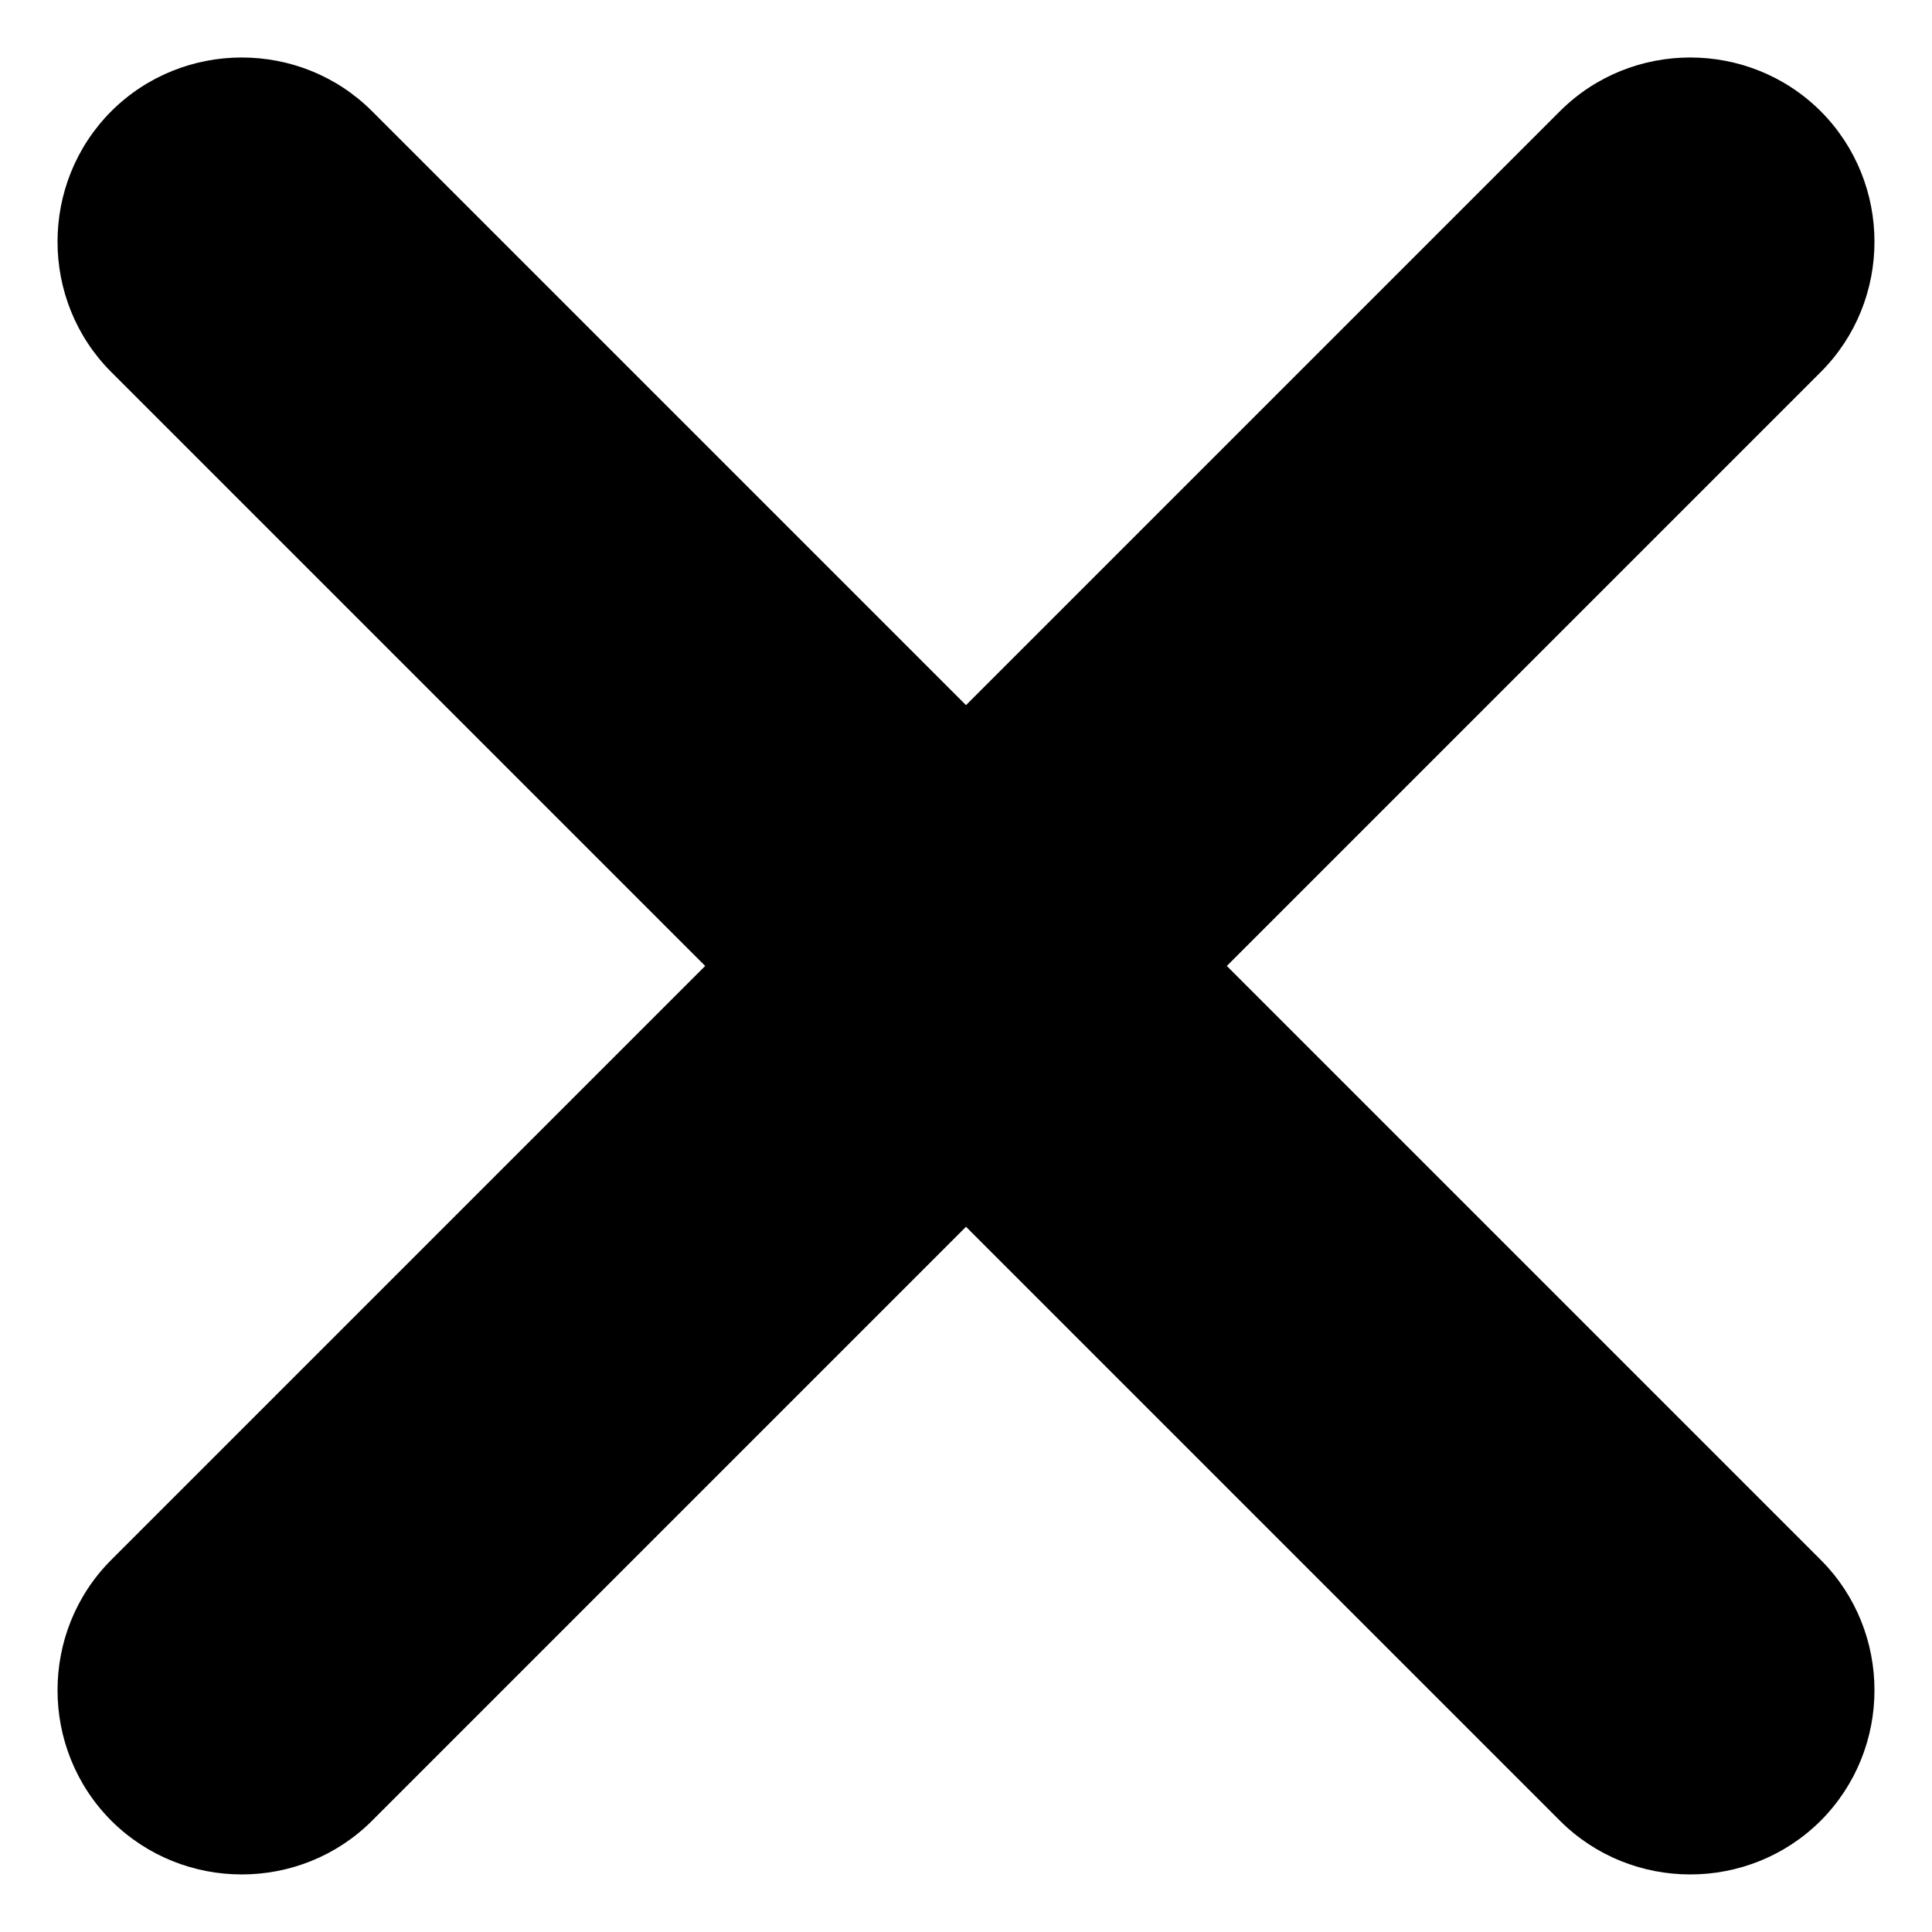
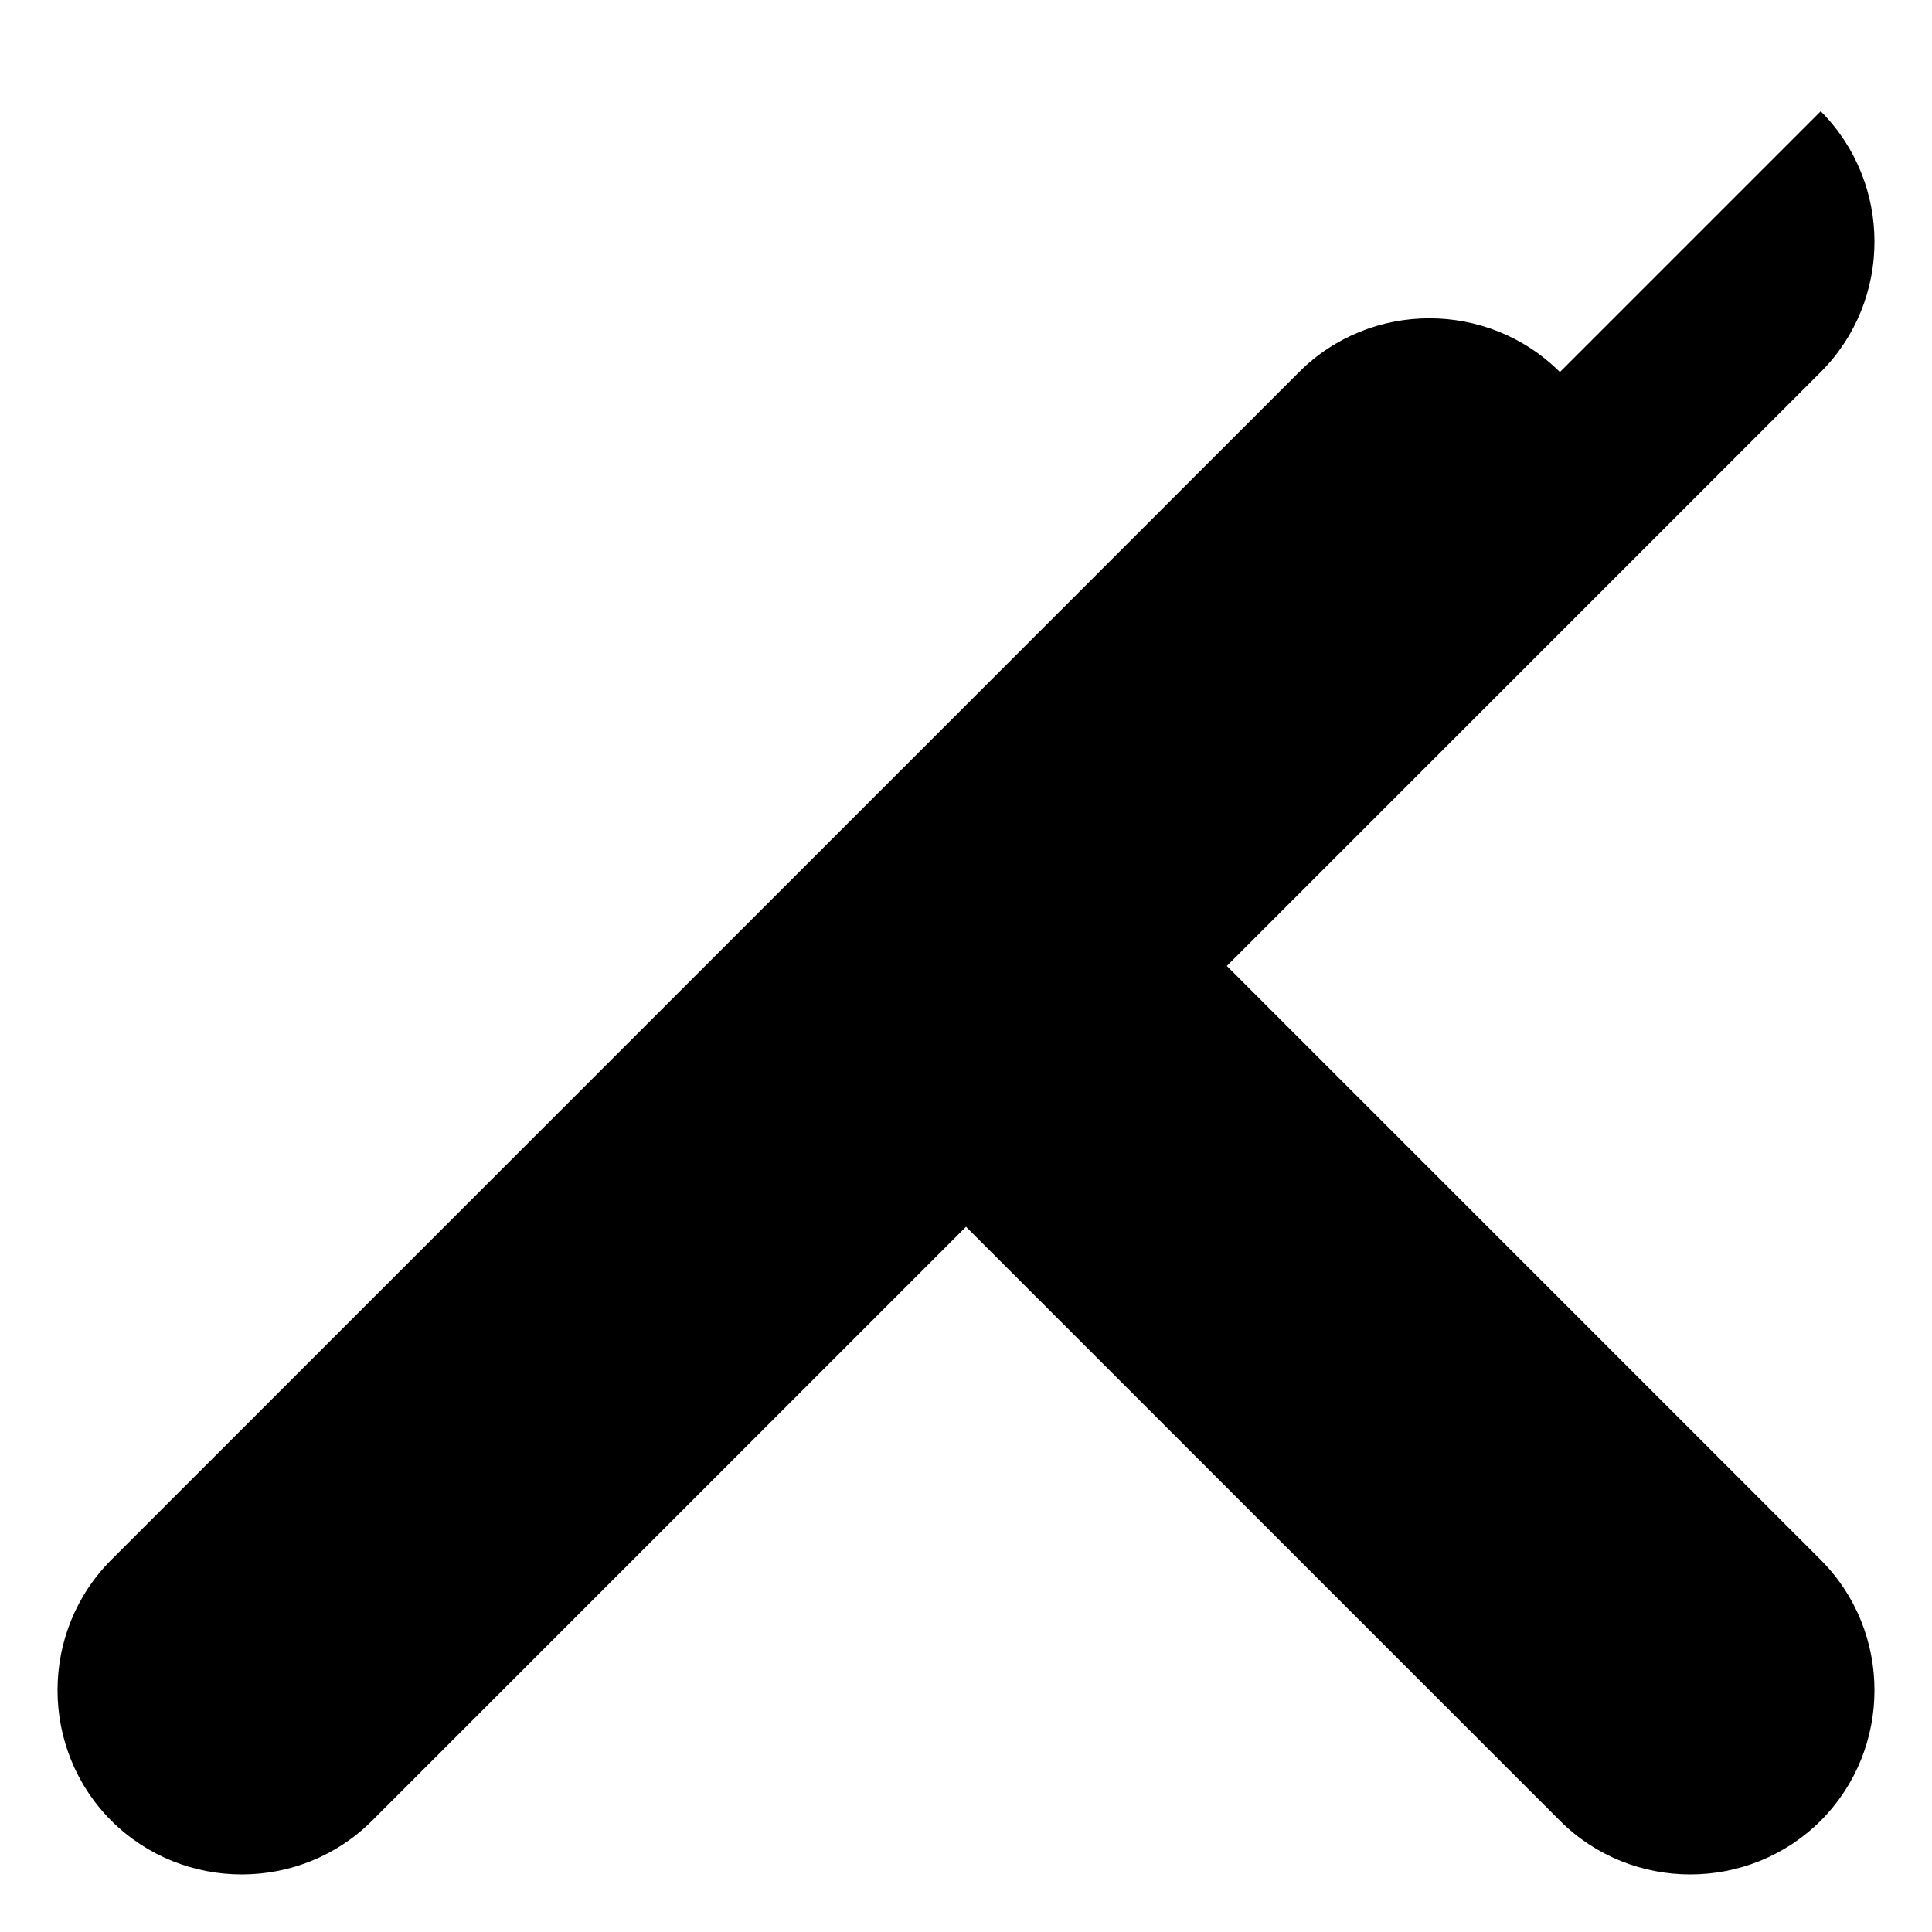
<svg xmlns="http://www.w3.org/2000/svg" fill="#000000" width="800px" height="800px" version="1.1" viewBox="144 144 512 512">
-   <path d="m626.51 173.48c18.992 19.043 18.992 50.129 0 69.121l-157.39 157.39 157.39 157.39c18.992 18.992 18.992 50.078 0 69.121-19.043 18.992-50.129 18.992-69.121 0l-157.39-157.39-157.39 157.39c-18.992 18.992-50.078 18.992-69.121 0-18.992-19.043-18.992-50.129 0-69.121l157.39-157.39-157.39-157.39c-18.992-18.992-18.992-50.078 0-69.121 19.043-18.992 50.129-18.992 69.121 0l157.39 157.39 157.39-157.39c18.992-18.992 50.078-18.992 69.121 0z" fill-rule="evenodd" />
+   <path d="m626.51 173.48c18.992 19.043 18.992 50.129 0 69.121l-157.39 157.39 157.39 157.39c18.992 18.992 18.992 50.078 0 69.121-19.043 18.992-50.129 18.992-69.121 0l-157.39-157.39-157.39 157.39c-18.992 18.992-50.078 18.992-69.121 0-18.992-19.043-18.992-50.129 0-69.121l157.39-157.39-157.39-157.39l157.39 157.39 157.39-157.39c18.992-18.992 50.078-18.992 69.121 0z" fill-rule="evenodd" />
</svg>